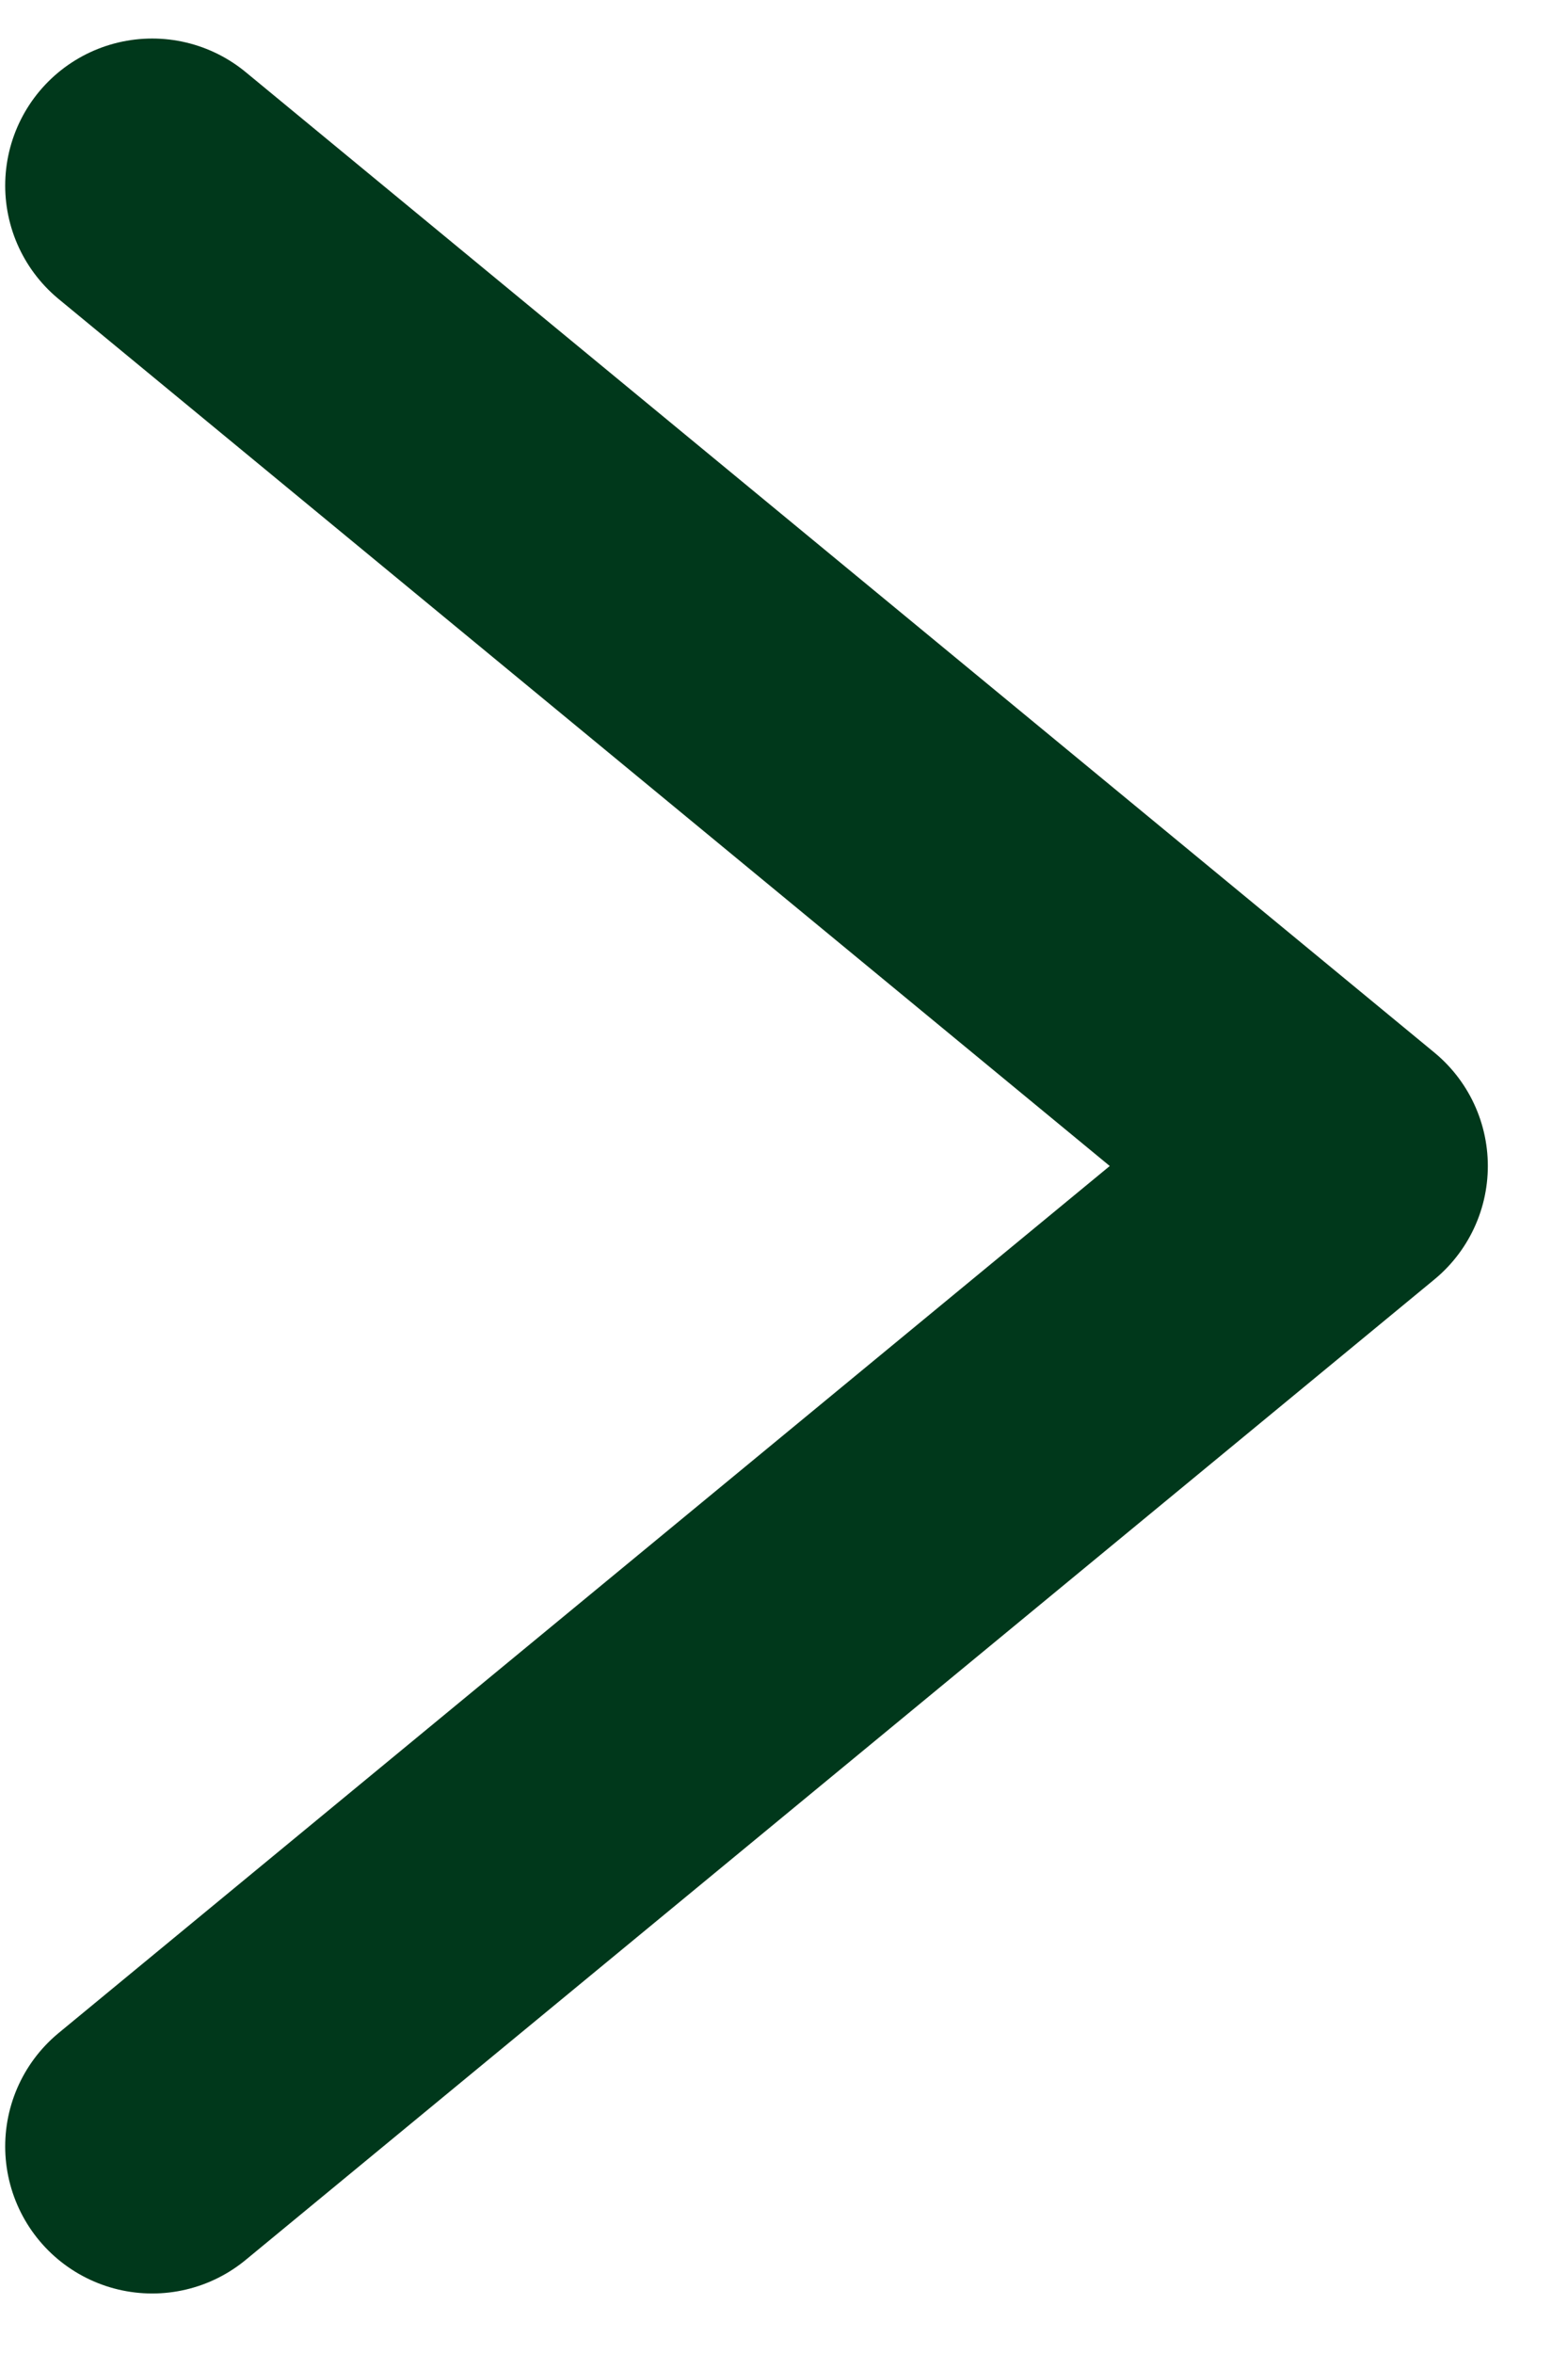
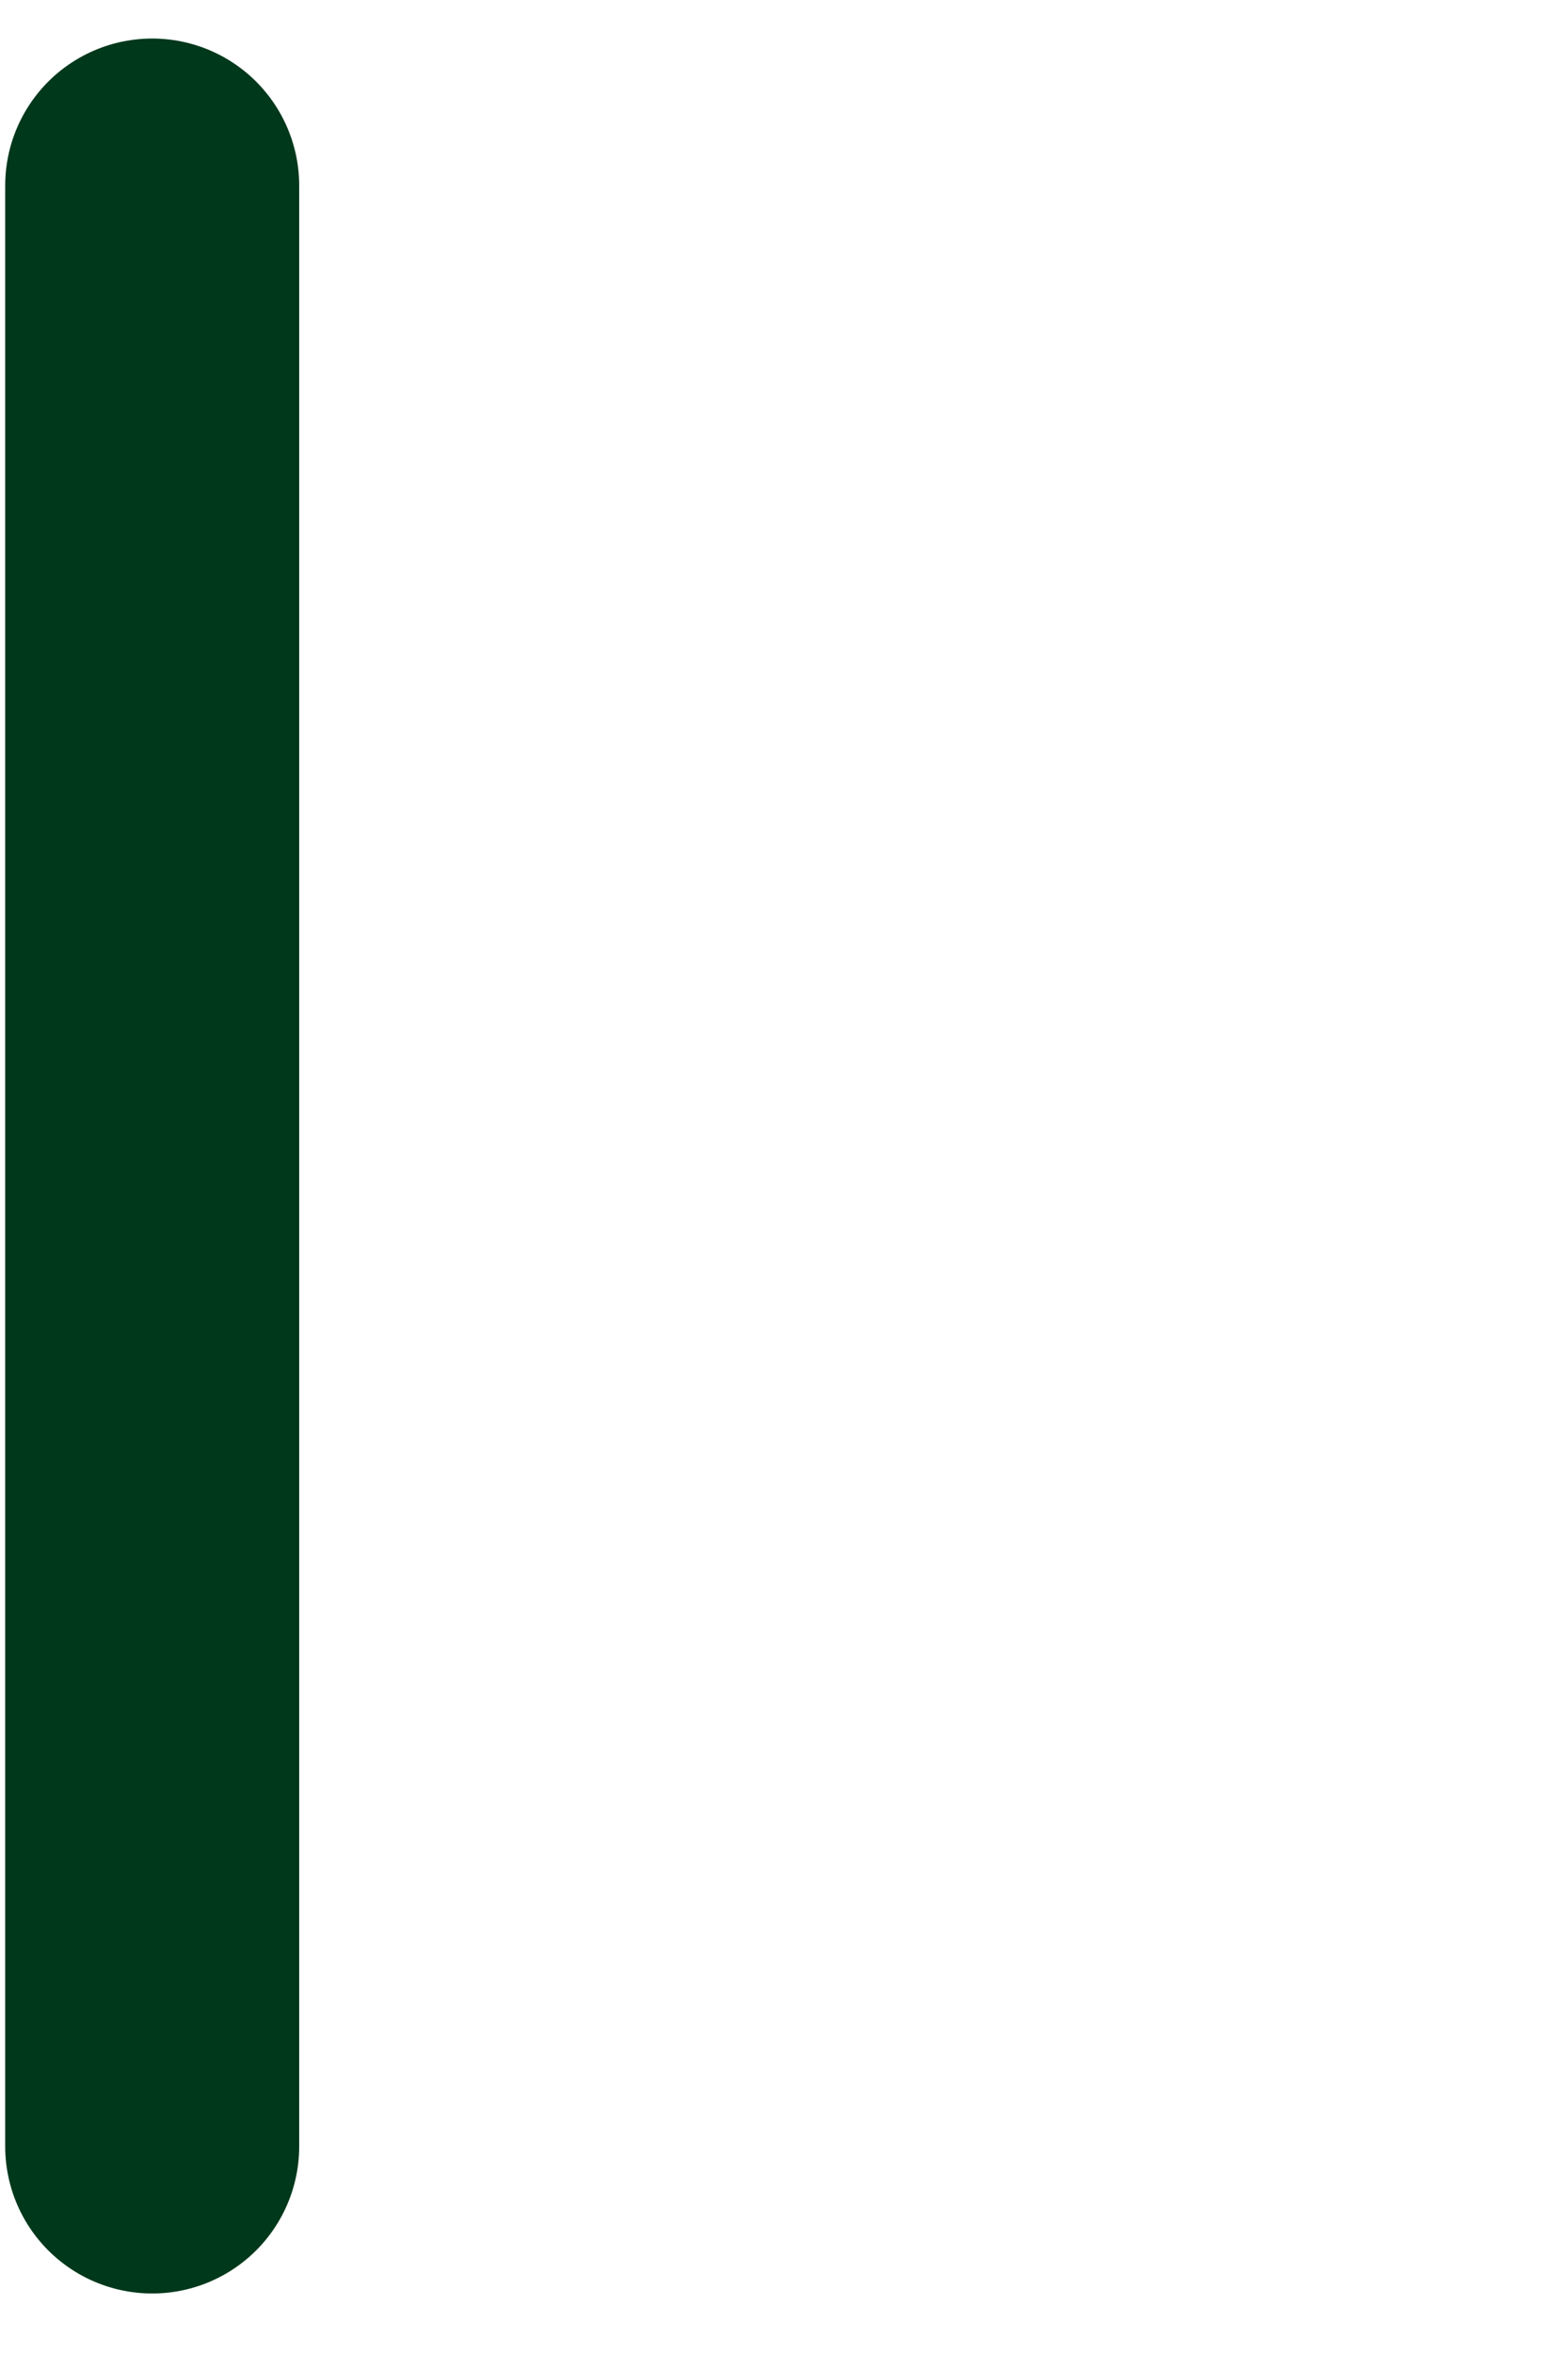
<svg xmlns="http://www.w3.org/2000/svg" width="16" height="24" viewBox="0 0 16 24" fill="none">
-   <path d="M1.553 1.893L13.682 11.893L1.553 21.893" stroke="#00381B" stroke-width="3" stroke-linecap="round" stroke-linejoin="round" />
+   <path d="M1.553 1.893L1.553 21.893" stroke="#00381B" stroke-width="3" stroke-linecap="round" stroke-linejoin="round" />
</svg>